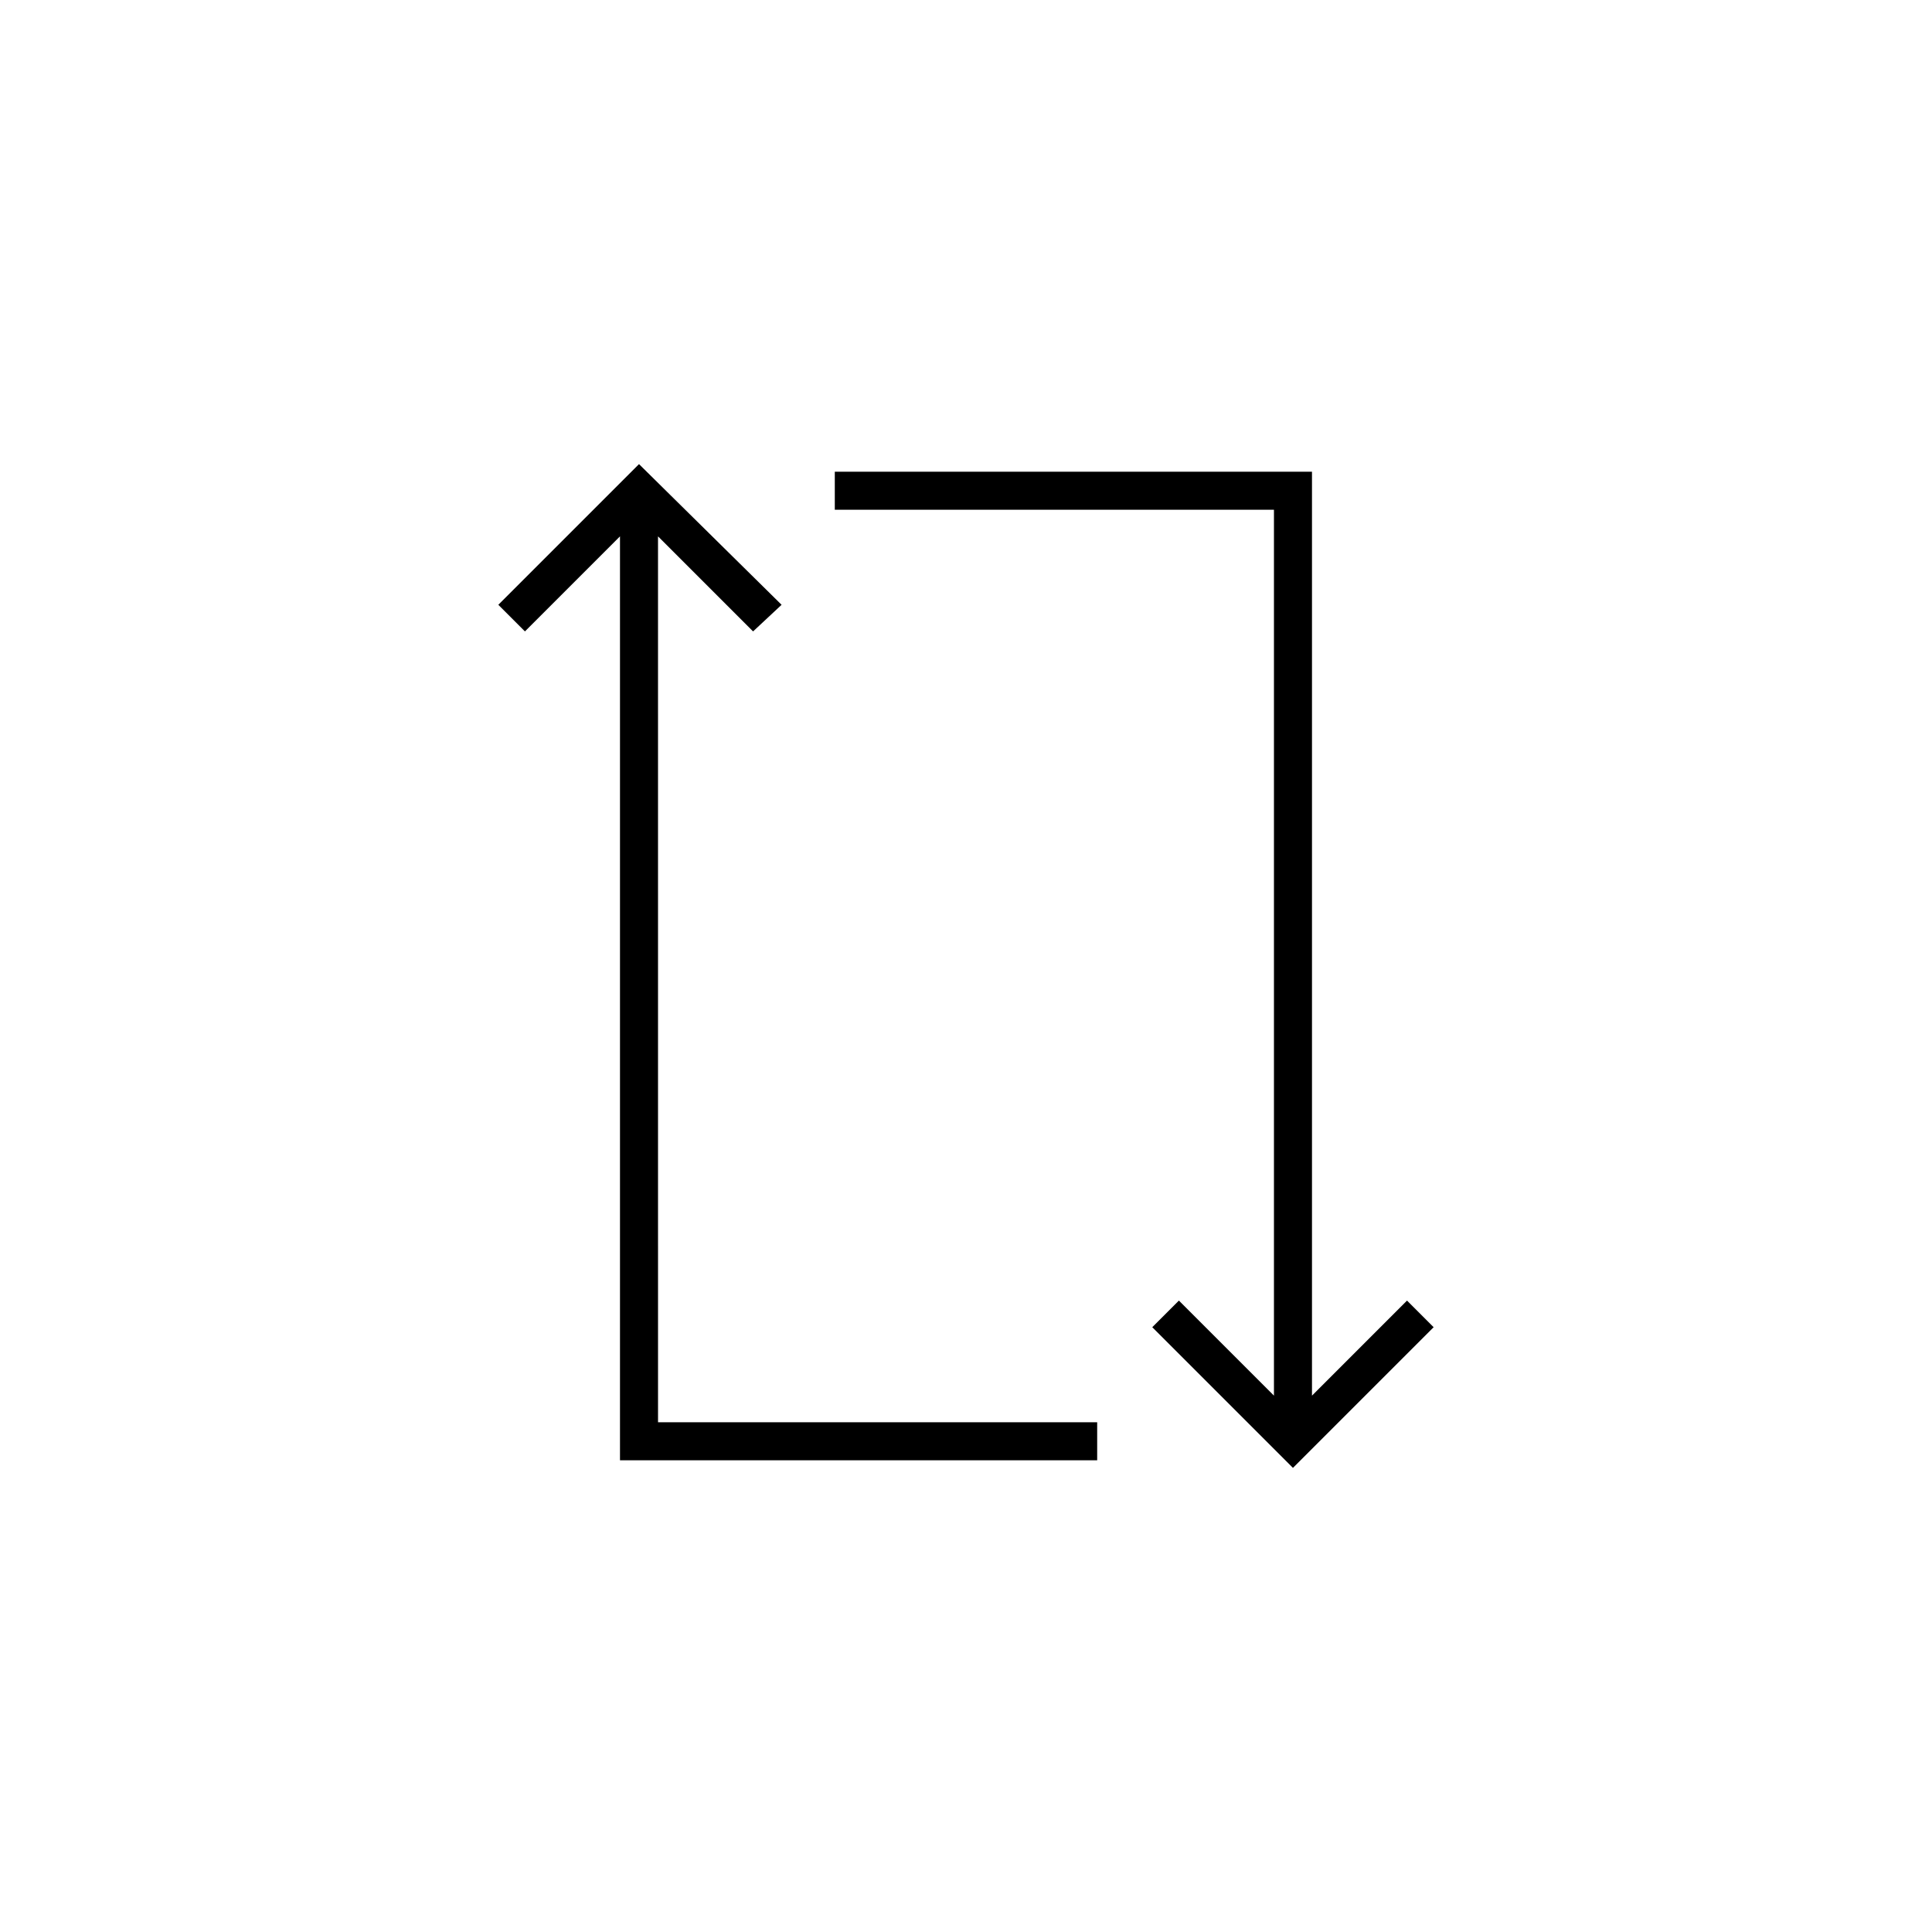
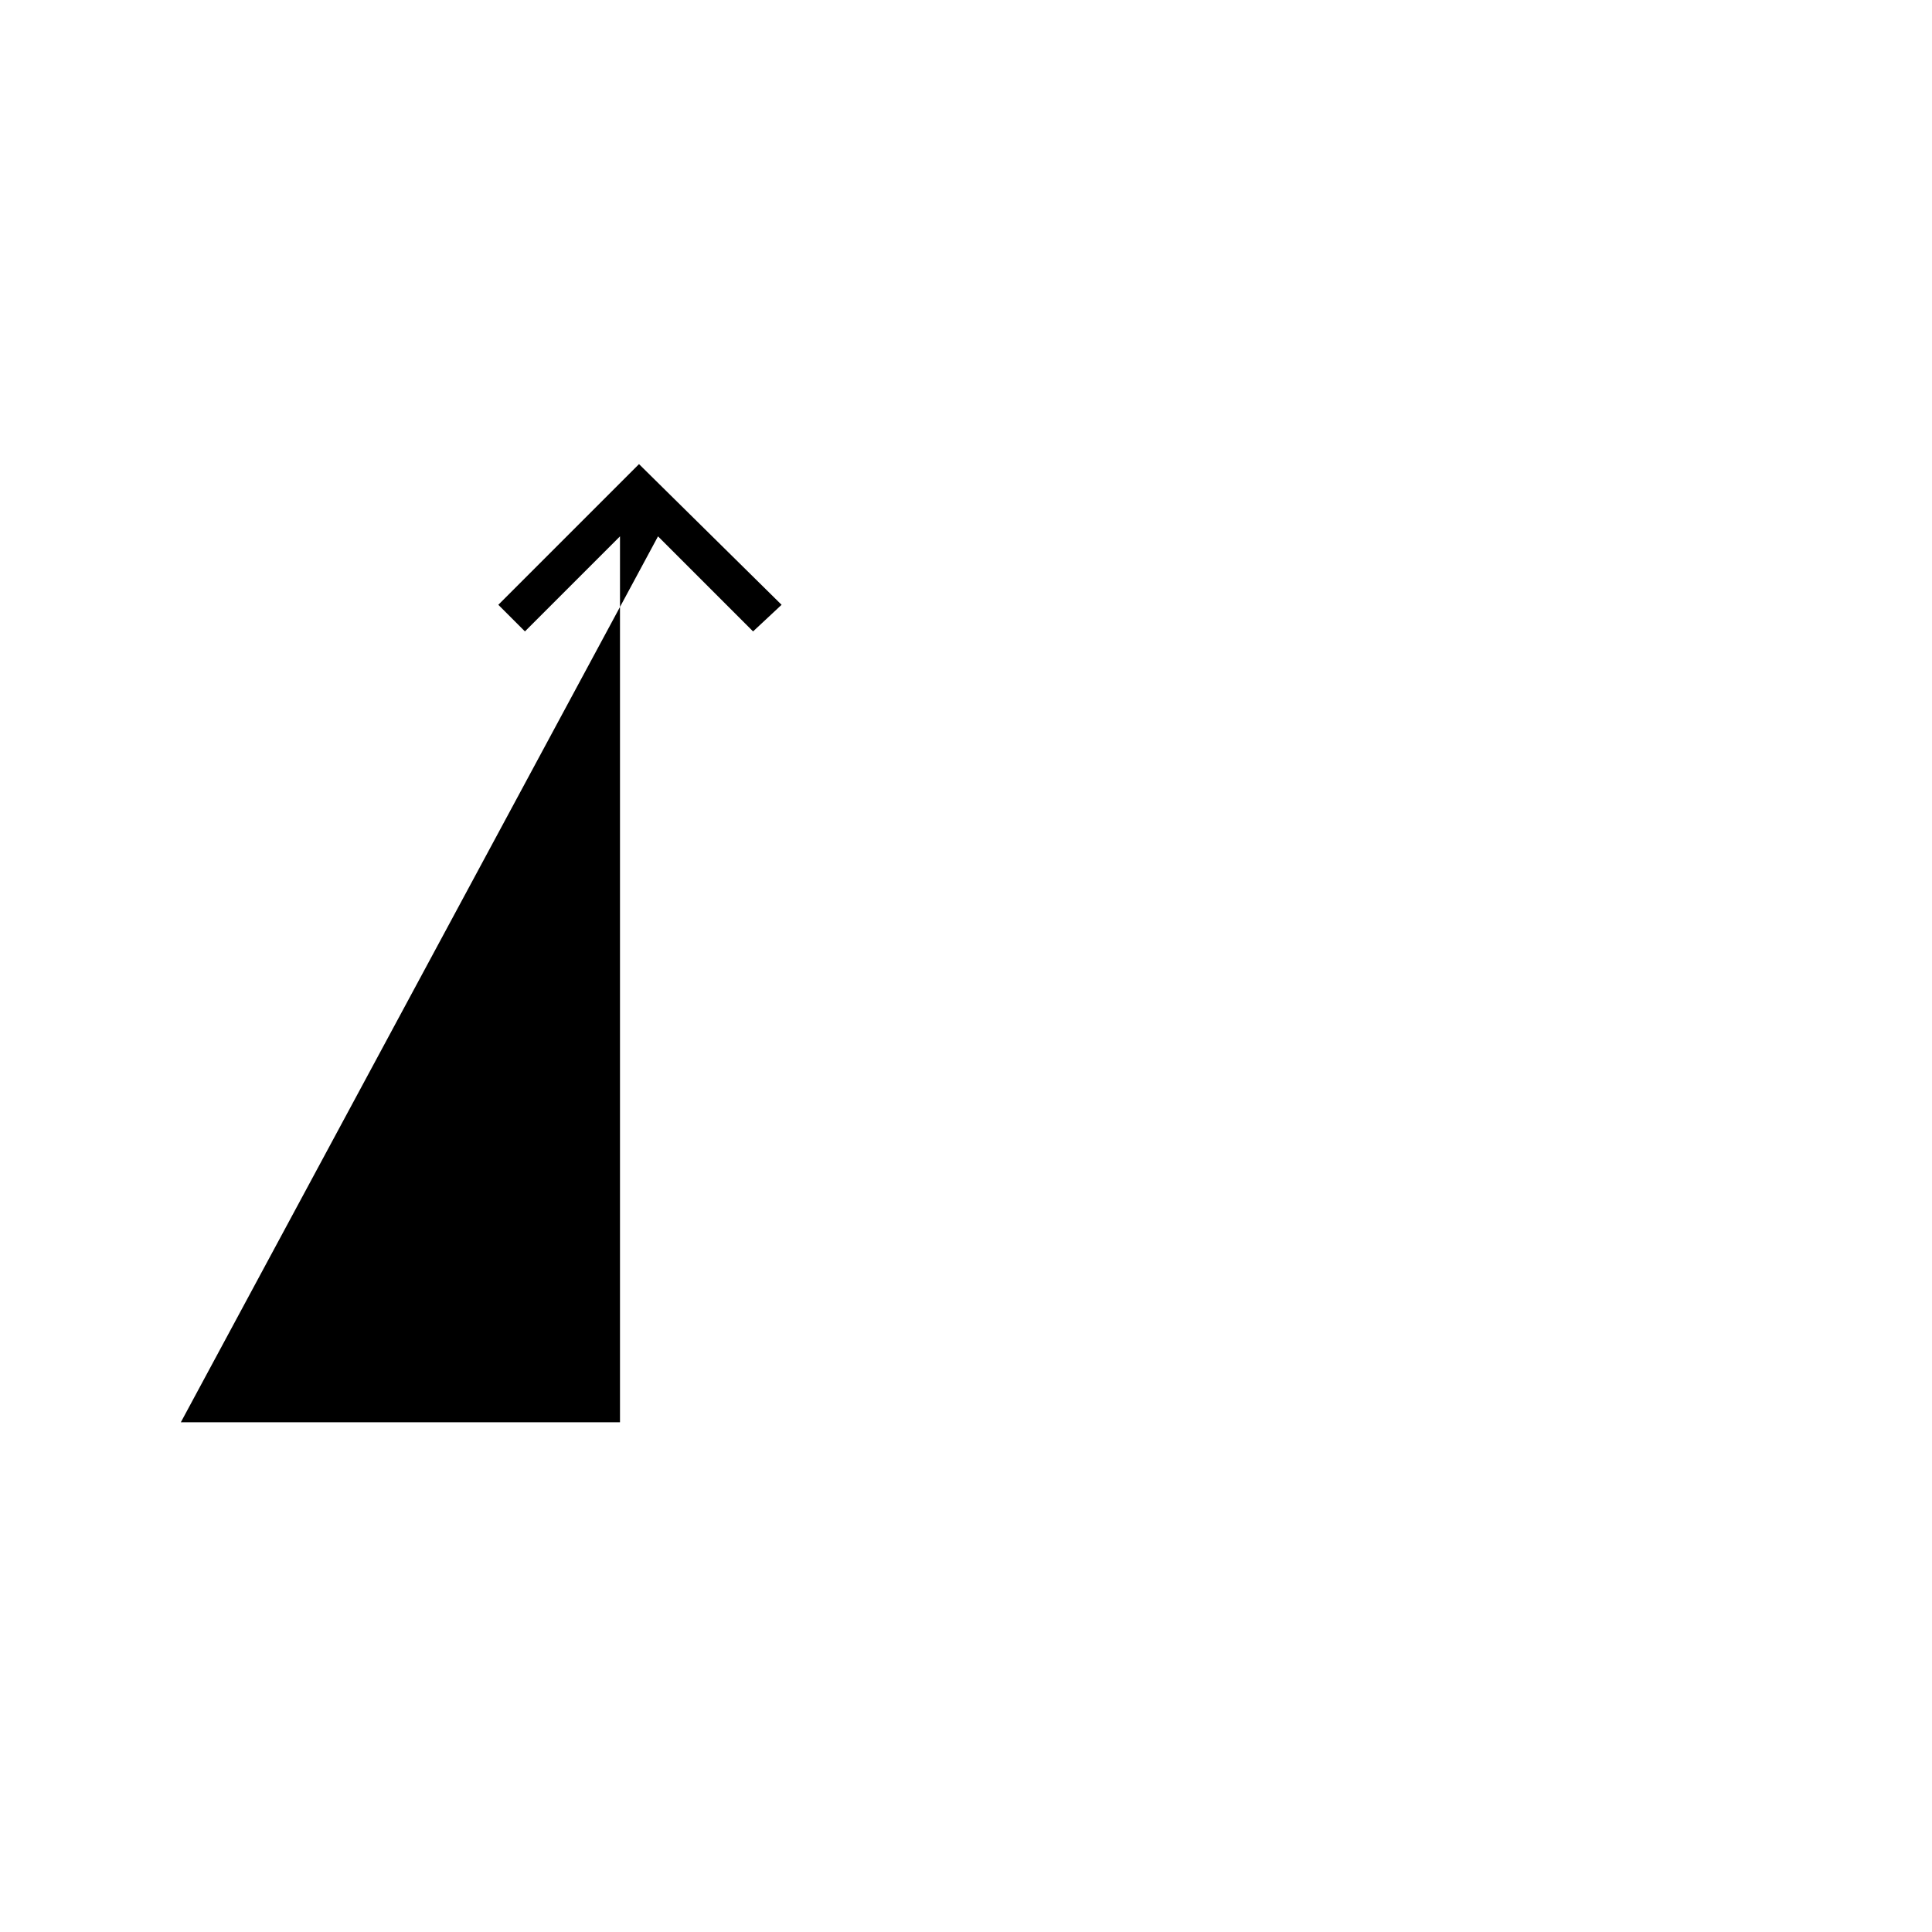
<svg xmlns="http://www.w3.org/2000/svg" fill="#000000" width="800px" height="800px" version="1.1" viewBox="144 144 512 512">
  <g>
-     <path d="m318.38 286.14 25.188 25.191 7.559-7.055-37.785-37.281-37.281 37.281 7.051 7.055 25.191-25.191v244.85h126.46v-10.074h-116.38z" />
-     <path d="m491.69 513.86v-244.85h-126.46v10.078h116.38v234.77l-25.191-25.191-7.055 7.055 37.281 37.281 37.285-37.281-7.055-7.055z" />
+     <path d="m318.38 286.14 25.188 25.191 7.559-7.055-37.785-37.281-37.281 37.281 7.051 7.055 25.191-25.191v244.85v-10.074h-116.38z" />
  </g>
</svg>